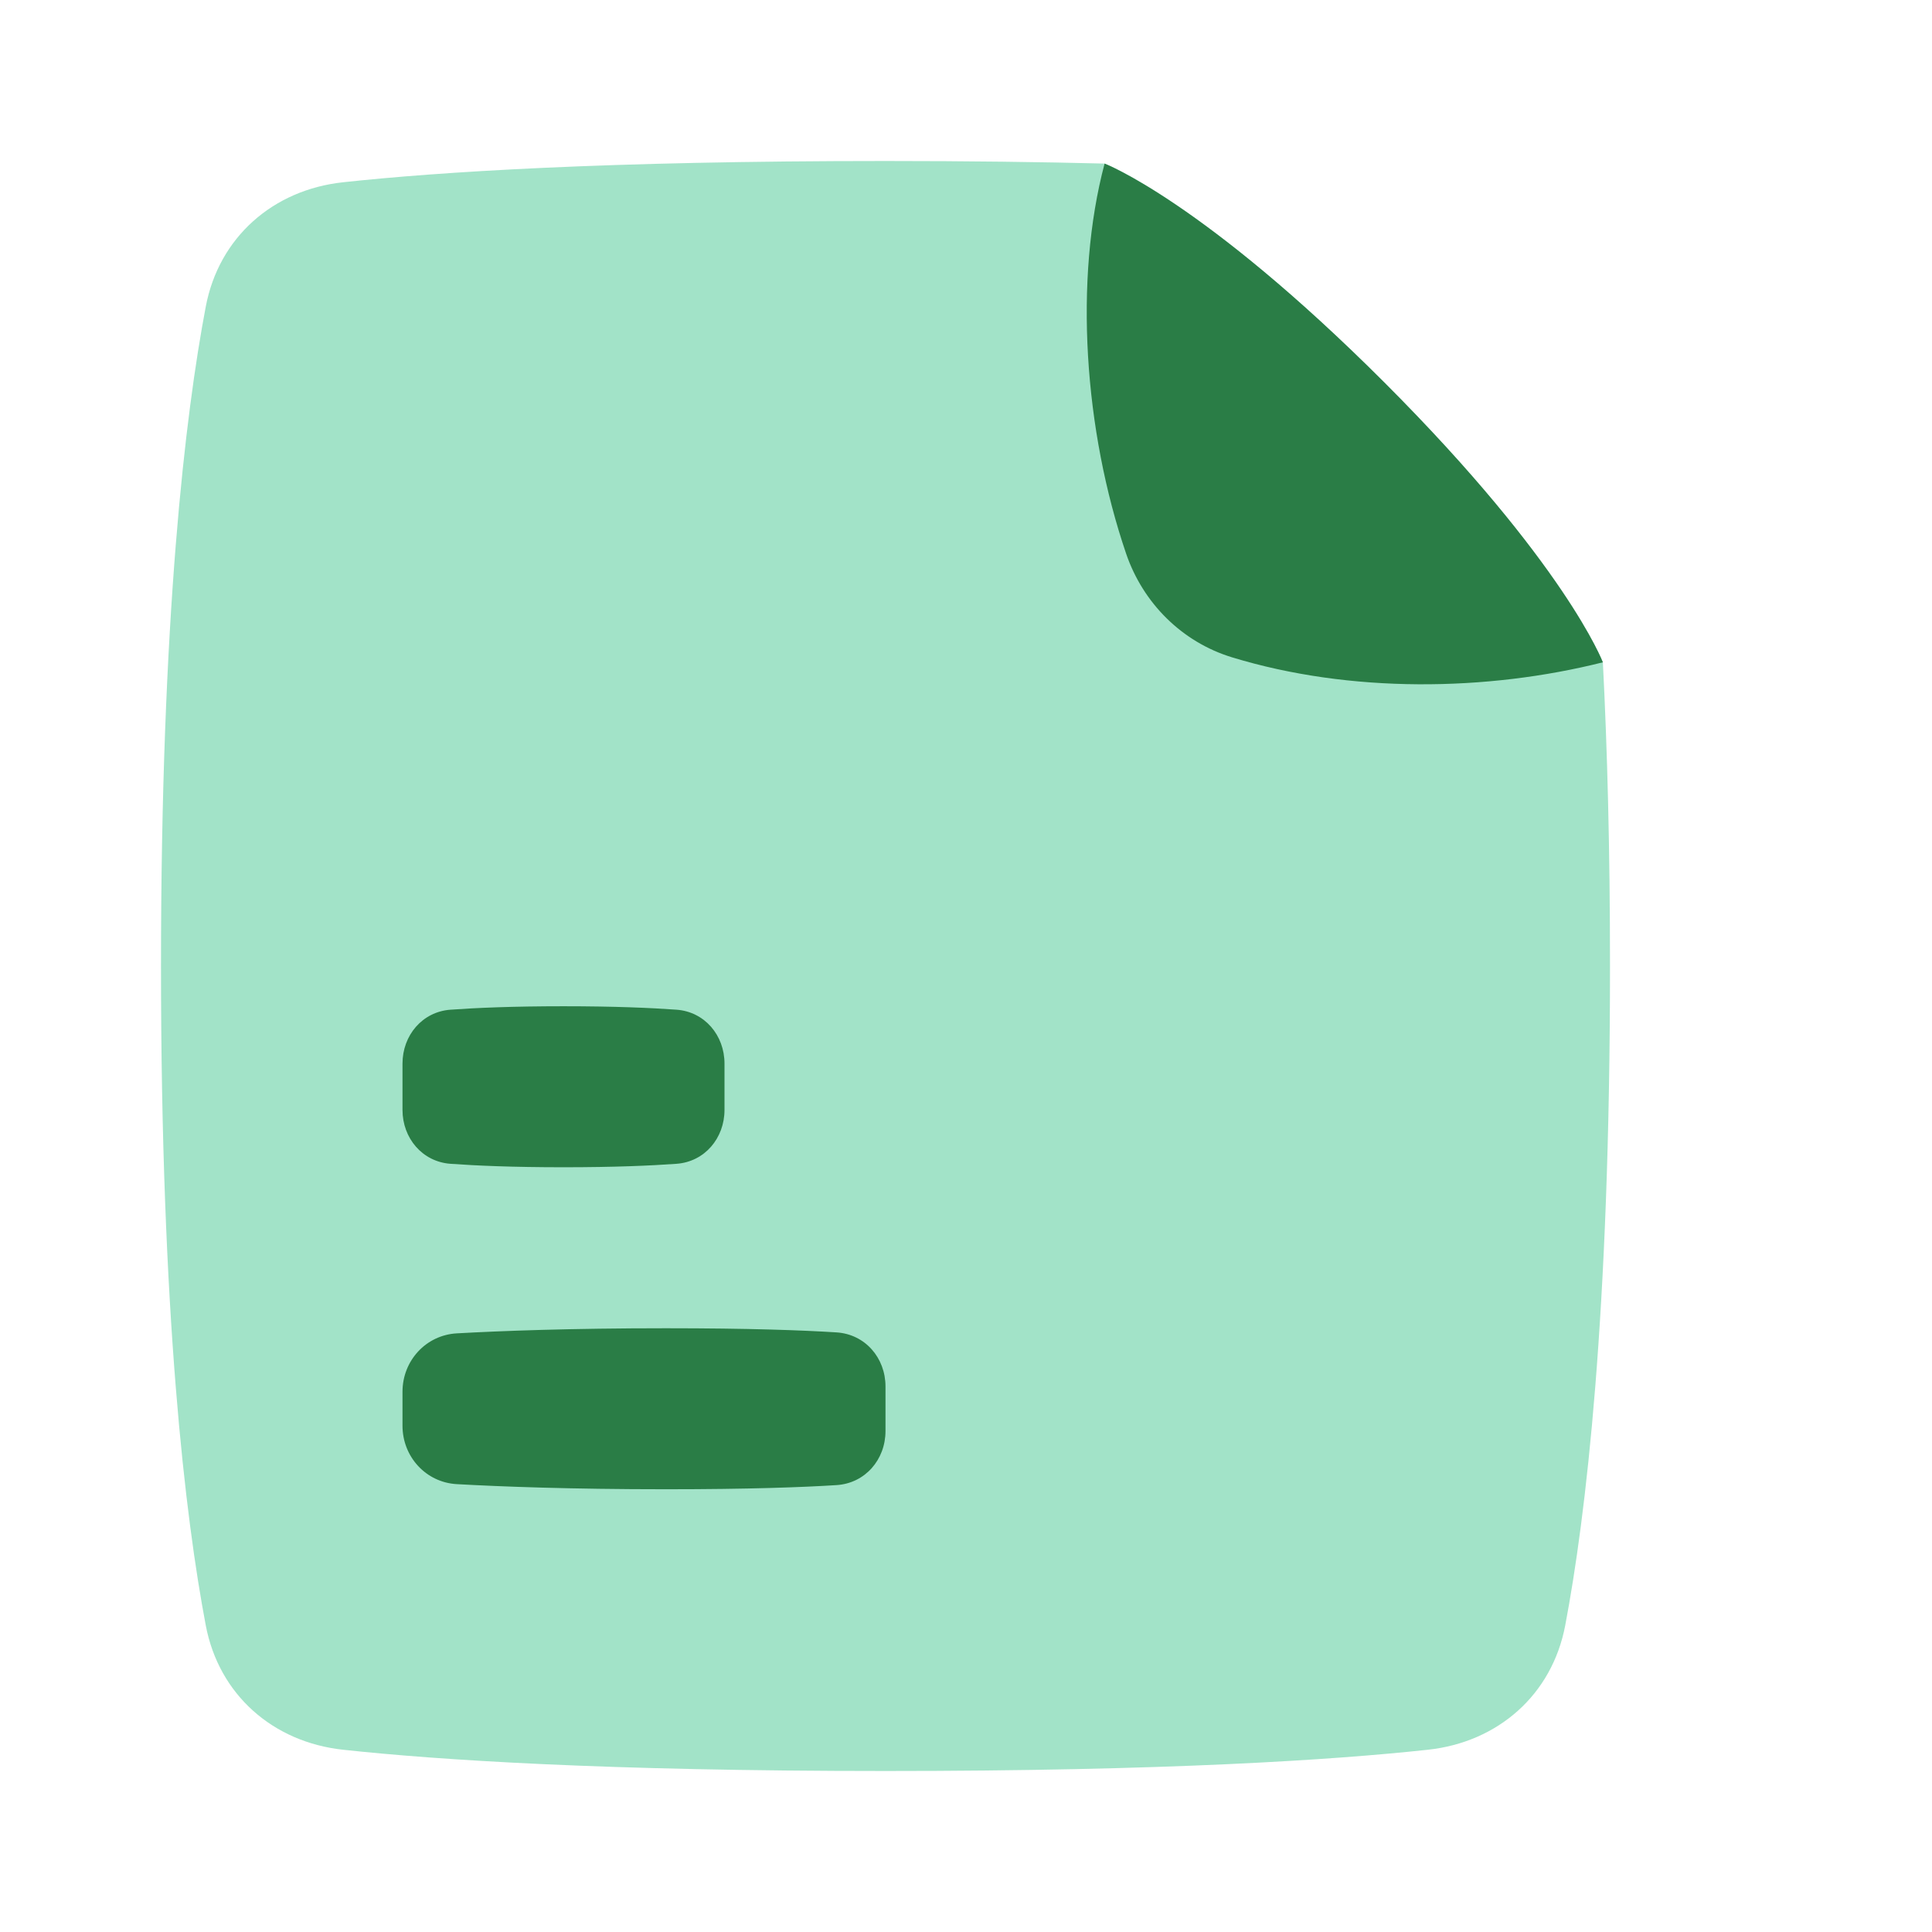
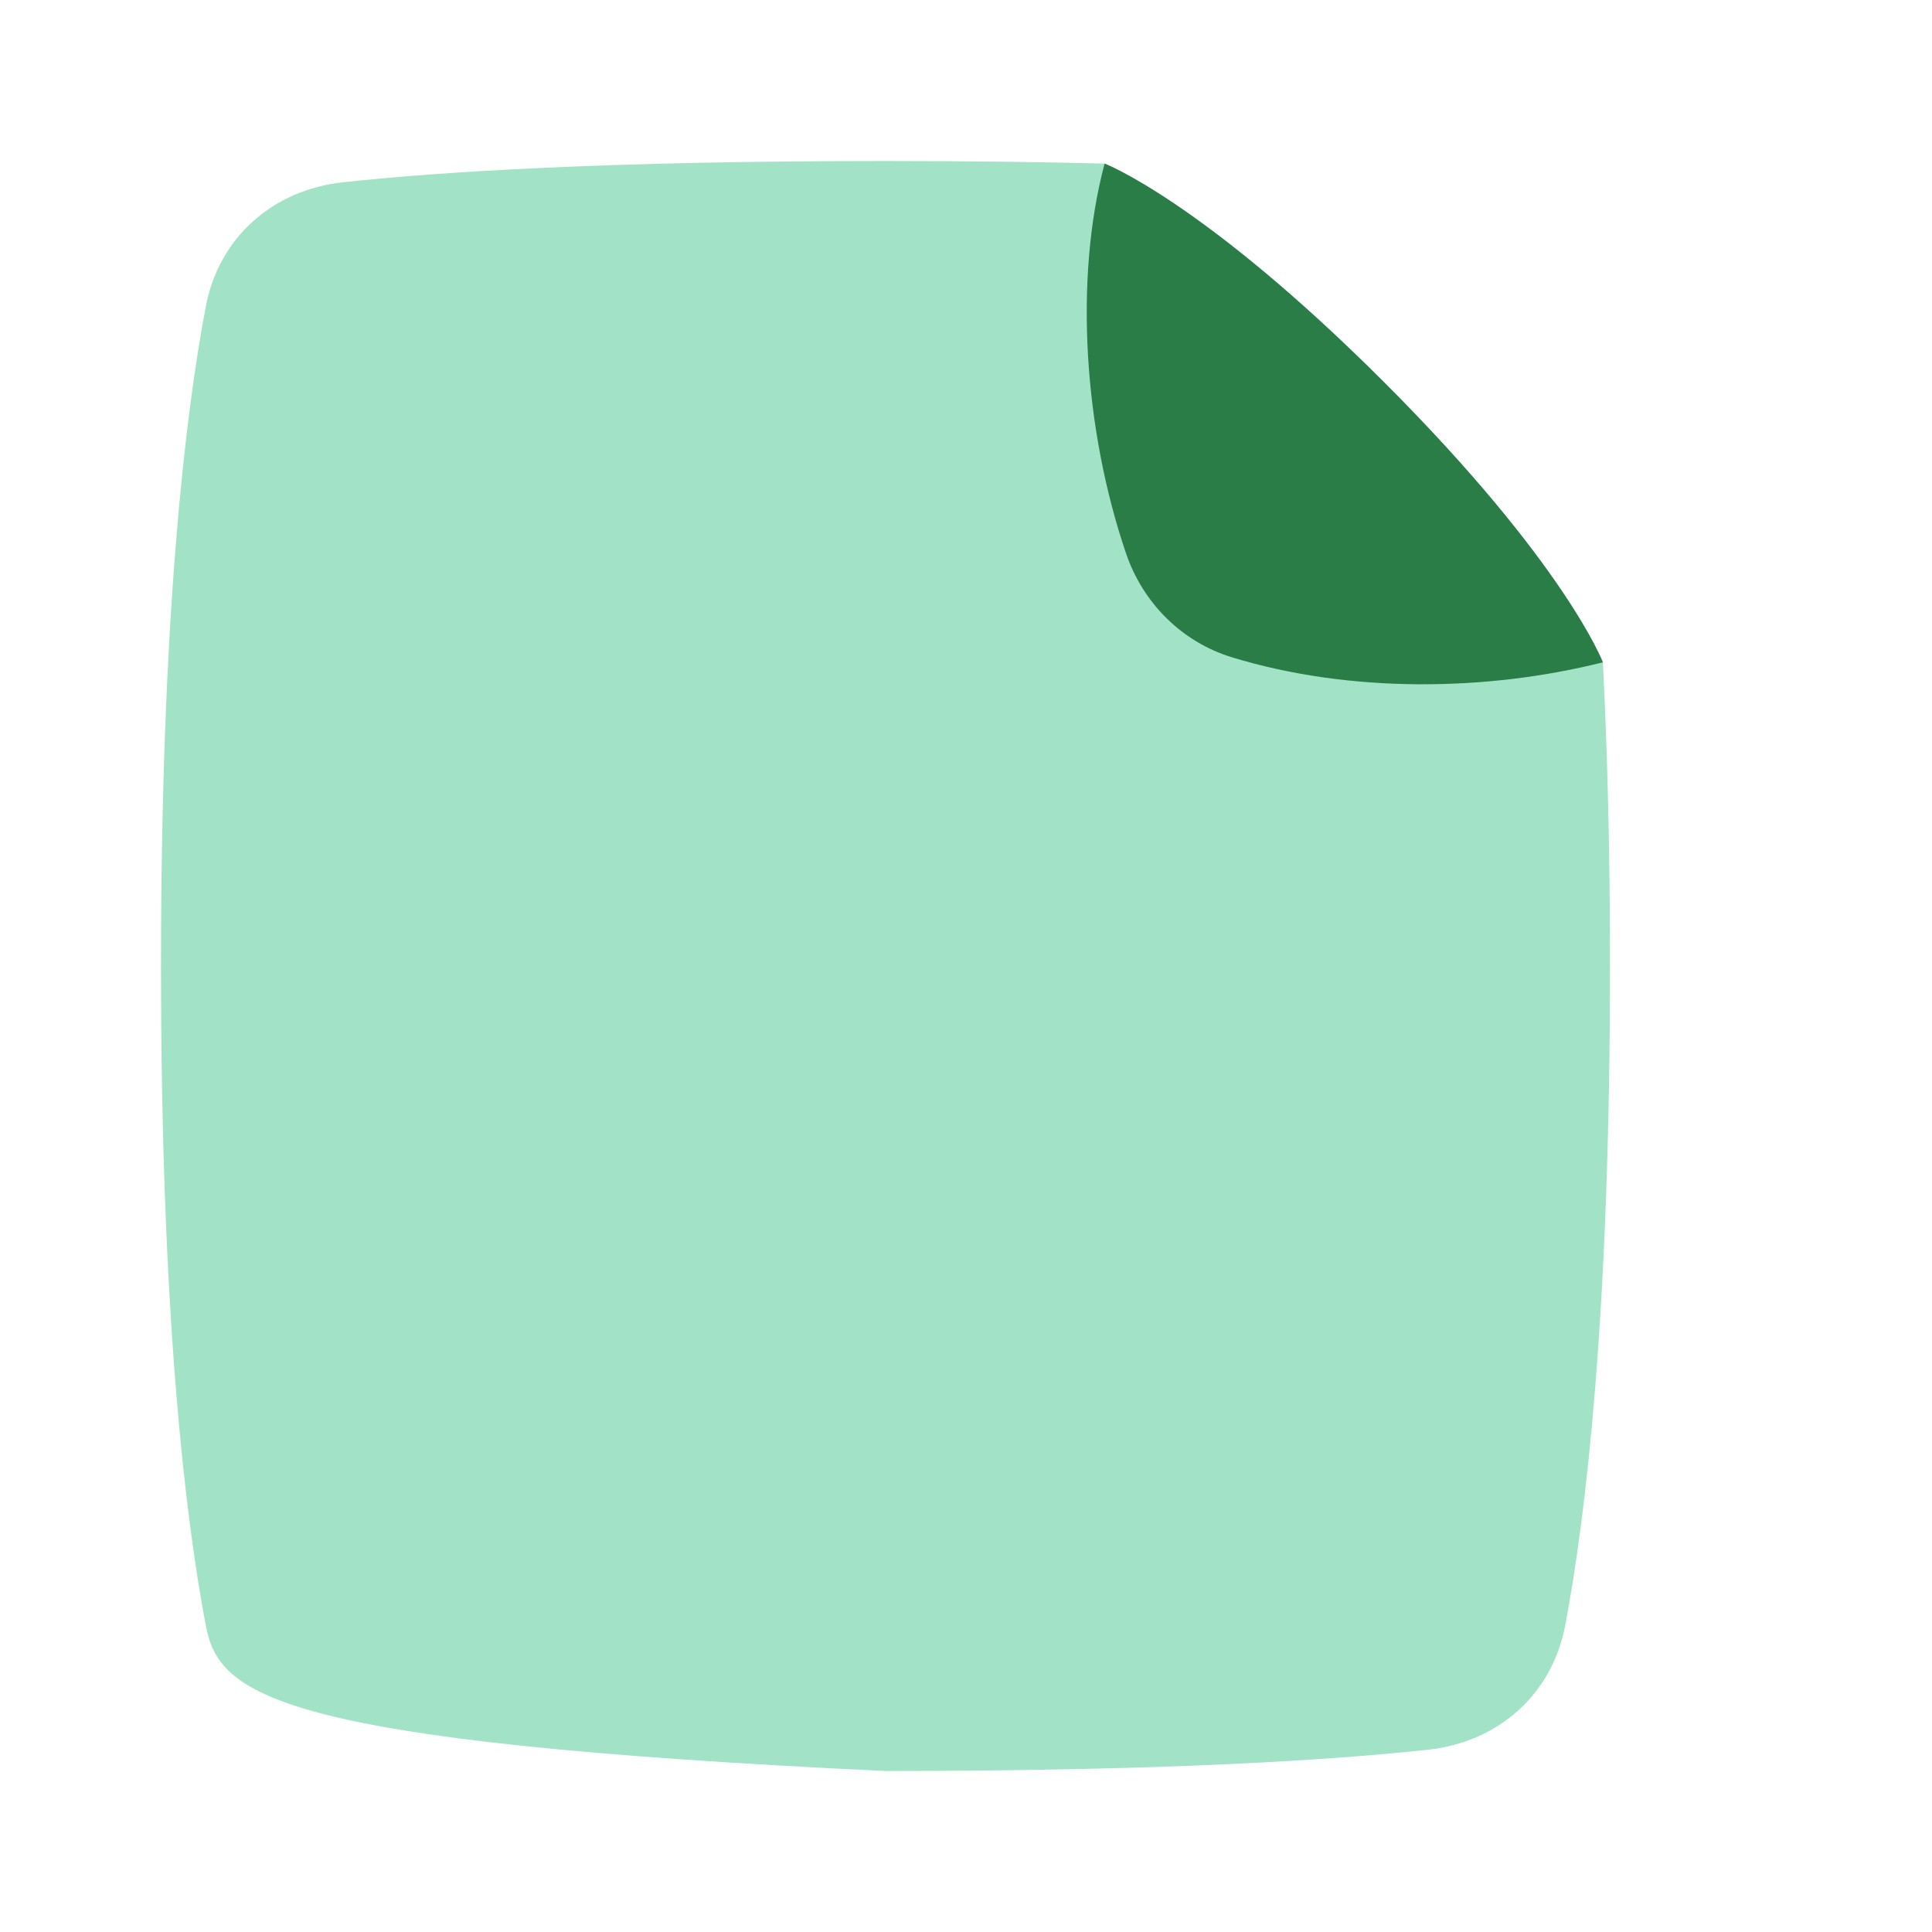
<svg xmlns="http://www.w3.org/2000/svg" width="42" height="42" viewBox="0 0 42 42" fill="none">
-   <path d="M24.014 3.556C24.014 3.556 26.156 4.375 30.093 8.312C34.016 12.236 34.839 14.382 34.845 14.397C34.941 16.267 35 18.453 35 21C35 28.6 34.472 32.986 34.027 35.333C33.742 36.841 32.566 37.874 31.04 38.038C28.981 38.261 25.347 38.5 19.25 38.5C13.153 38.5 9.519 38.261 7.46 38.038C5.935 37.874 4.758 36.841 4.473 35.333C4.028 32.986 3.5 28.6 3.5 21C3.5 13.4 4.028 9.013 4.473 6.667C4.758 5.159 5.935 4.126 7.46 3.962C9.519 3.739 13.153 3.5 19.25 3.5C21.044 3.5 22.624 3.521 24.014 3.556Z" fill="#A2E3C8" />
+   <path d="M24.014 3.556C24.014 3.556 26.156 4.375 30.093 8.312C34.016 12.236 34.839 14.382 34.845 14.397C34.941 16.267 35 18.453 35 21C35 28.6 34.472 32.986 34.027 35.333C33.742 36.841 32.566 37.874 31.04 38.038C28.981 38.261 25.347 38.5 19.25 38.5C5.935 37.874 4.758 36.841 4.473 35.333C4.028 32.986 3.5 28.6 3.5 21C3.5 13.4 4.028 9.013 4.473 6.667C4.758 5.159 5.935 4.126 7.46 3.962C9.519 3.739 13.153 3.5 19.25 3.5C21.044 3.5 22.624 3.521 24.014 3.556Z" fill="#A2E3C8" />
  <path d="M34.845 14.398C32.325 15.032 29.35 15.074 26.781 14.289C25.695 13.957 24.848 13.111 24.481 12.036C23.568 9.358 23.342 6.08 24.013 3.556C24.013 3.556 26.155 4.376 30.093 8.313C34.03 12.251 34.845 14.398 34.845 14.398Z" fill="#2A7D46" />
-   <path d="M8.75 30.995C8.75 31.668 9.259 32.227 9.931 32.264C10.878 32.317 12.393 32.375 14.477 32.375C16.291 32.375 17.458 32.331 18.184 32.285C18.807 32.246 19.25 31.732 19.25 31.108V30.142C19.25 29.518 18.807 29.004 18.184 28.965C17.458 28.919 16.291 28.875 14.477 28.875C12.393 28.875 10.878 28.933 9.931 28.986C9.259 29.023 8.75 29.582 8.75 30.255V30.995Z" fill="#2A7D46" />
-   <path d="M8.75 24.128C8.75 24.743 9.181 25.256 9.794 25.3C10.345 25.34 11.141 25.375 12.25 25.375C13.359 25.375 14.155 25.34 14.706 25.3C15.319 25.256 15.75 24.743 15.75 24.128V23.122C15.75 22.507 15.319 21.994 14.706 21.95C14.155 21.91 13.359 21.875 12.25 21.875C11.141 21.875 10.345 21.91 9.794 21.95C9.181 21.994 8.75 22.507 8.75 23.122V24.128Z" fill="#2A7D46" />
</svg>